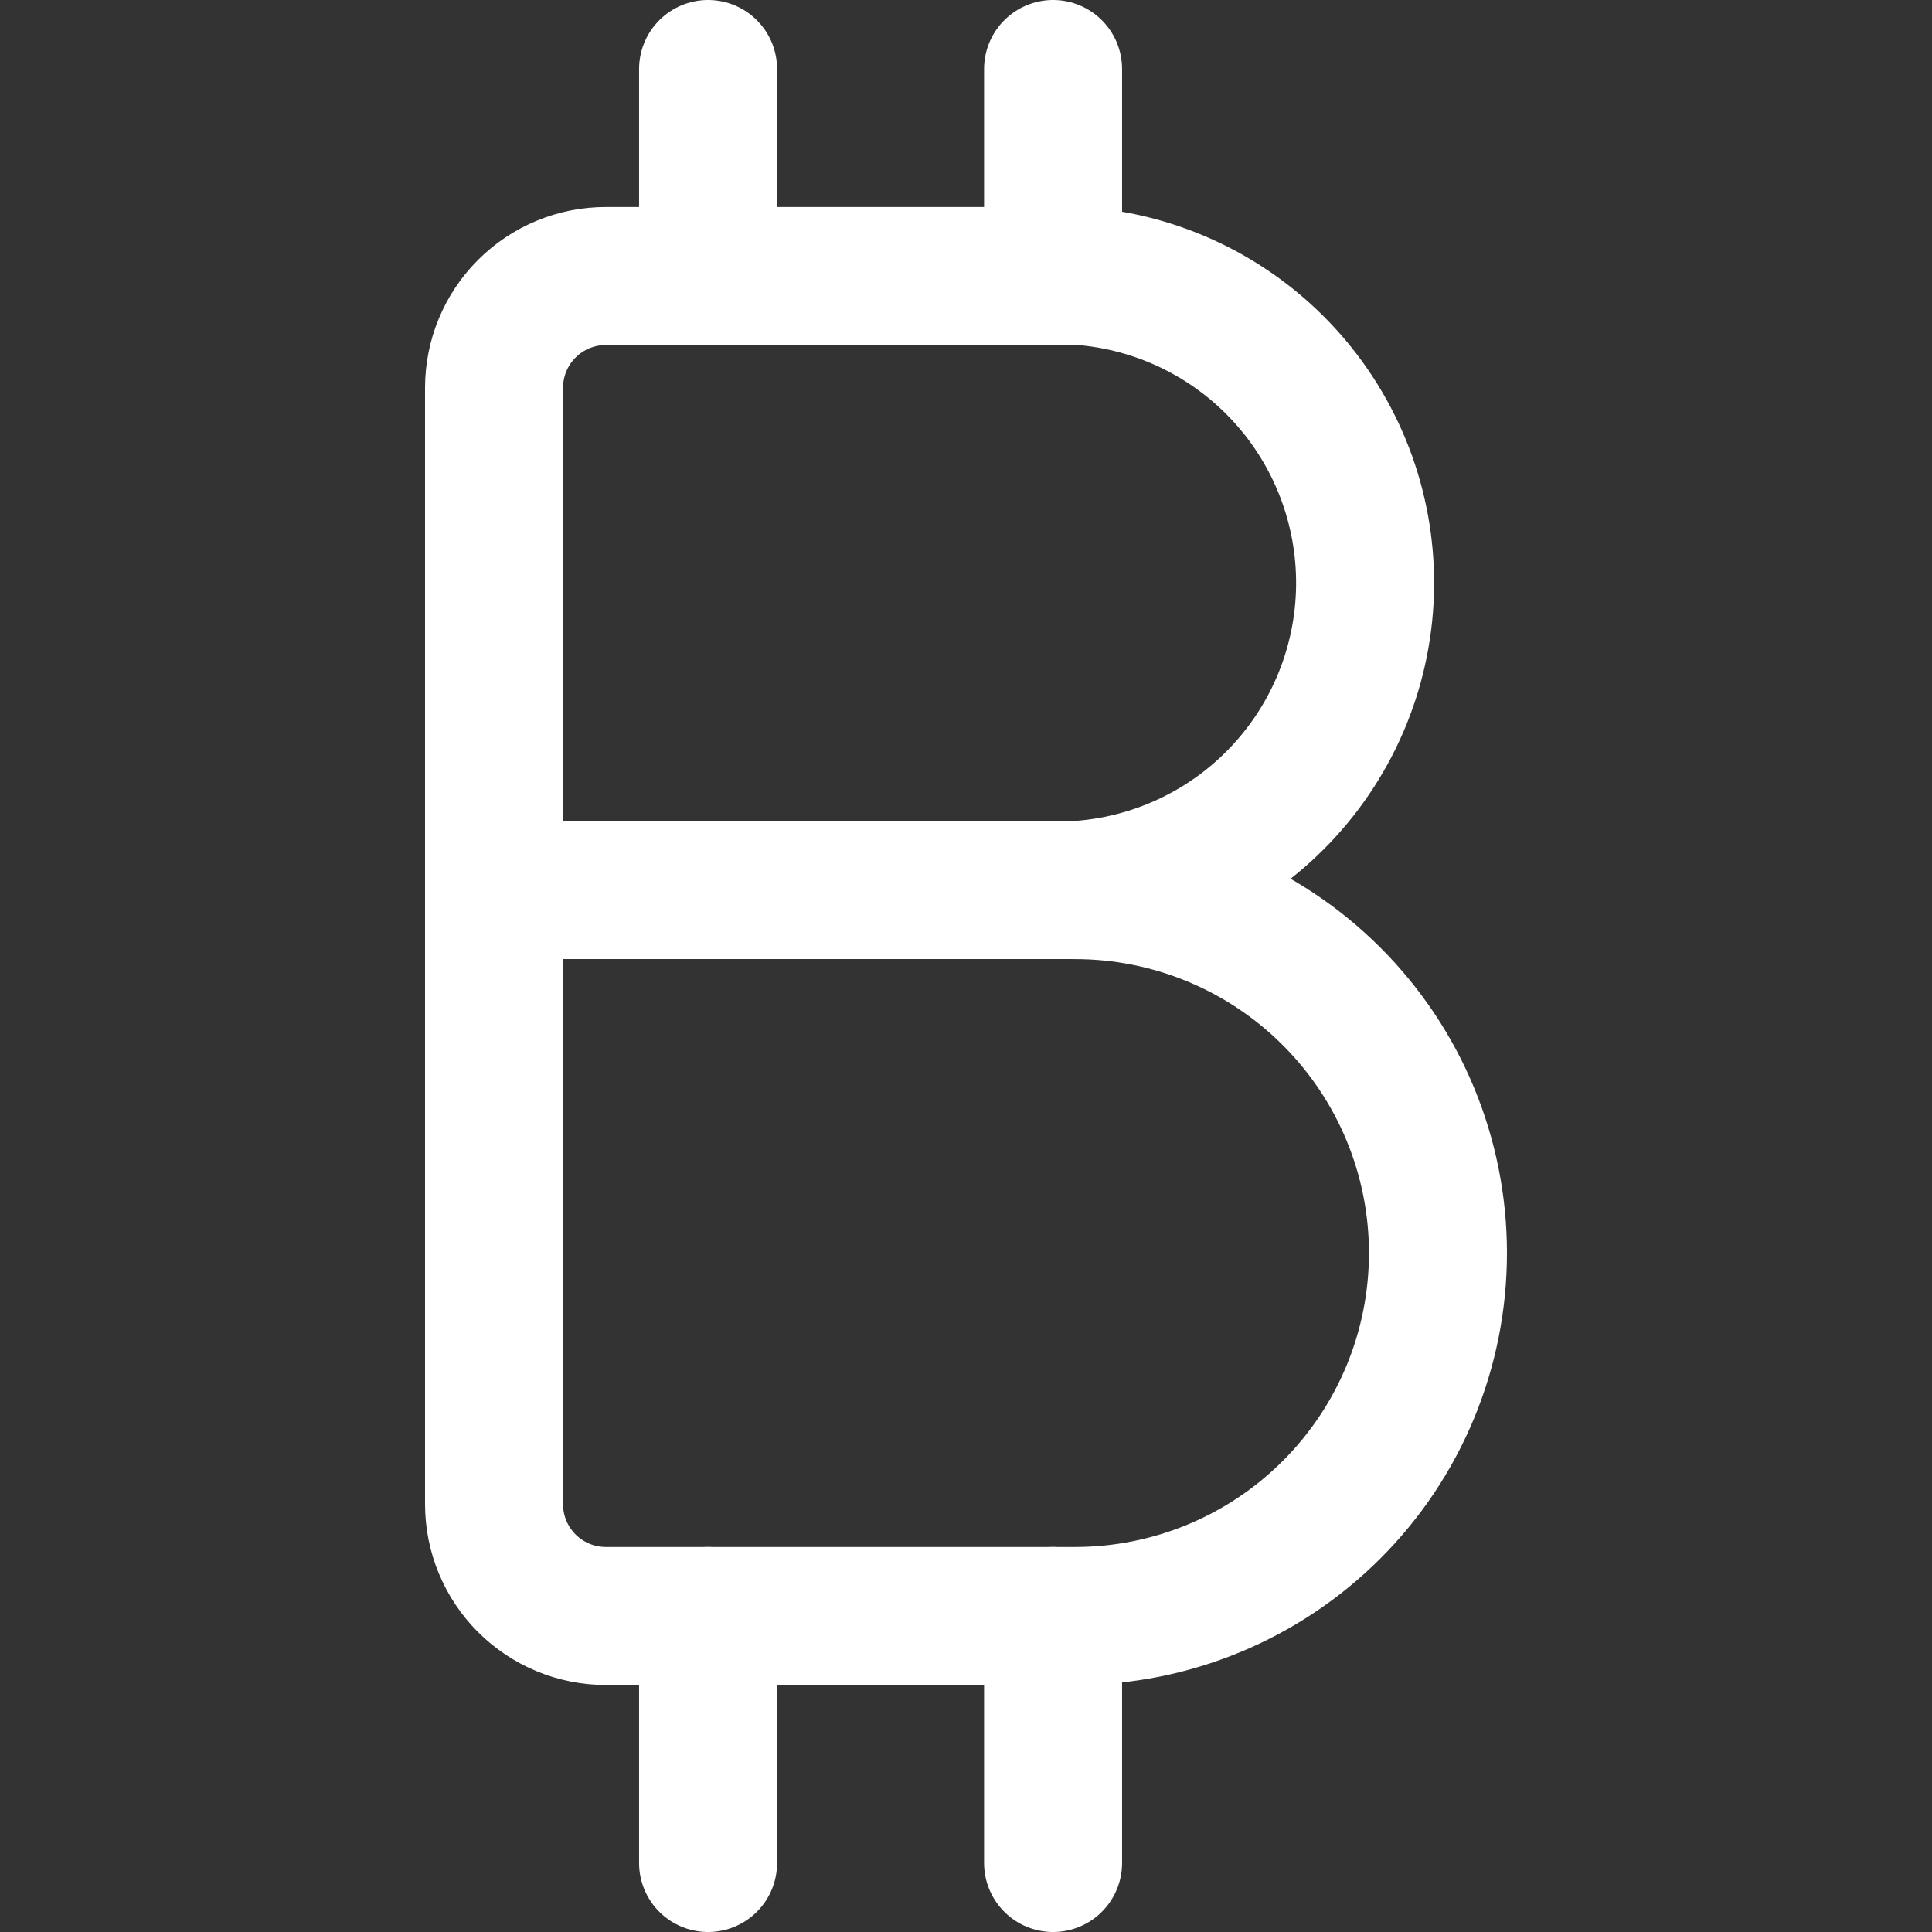
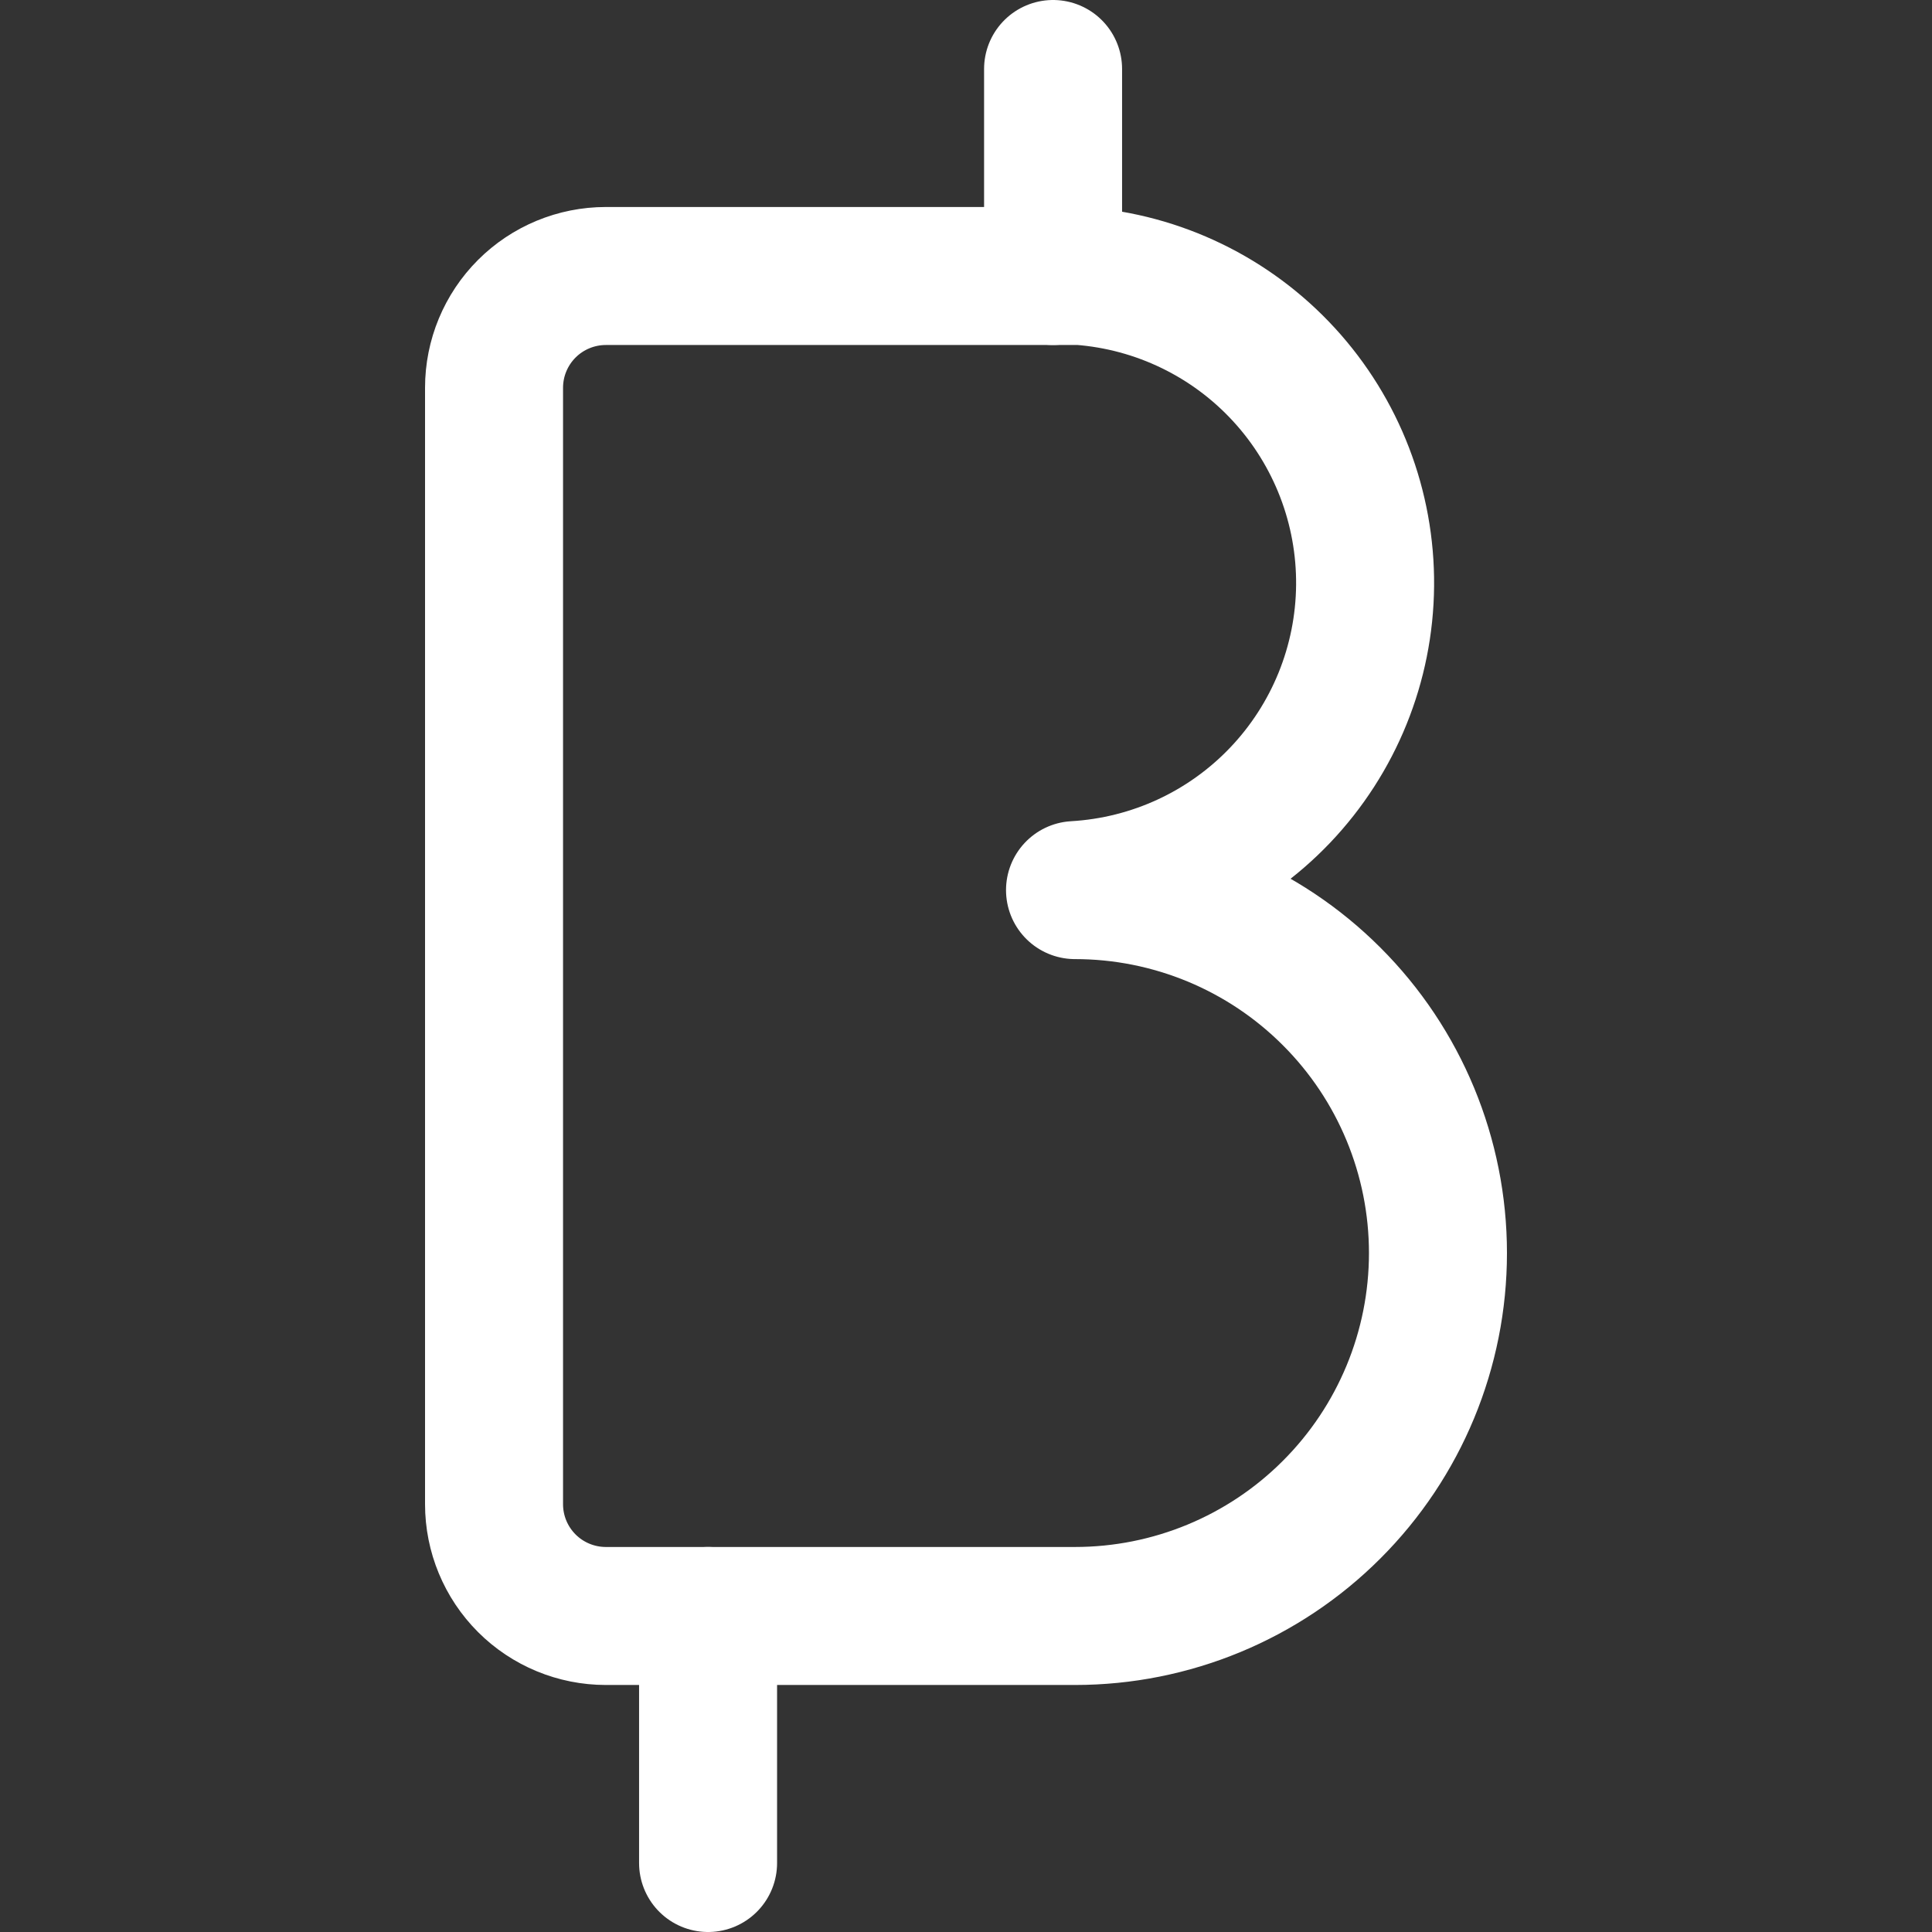
<svg xmlns="http://www.w3.org/2000/svg" width="28" height="28" viewBox="0 0 28 28" fill="none">
  <rect x="0" y="0" width="28" height="28" fill="#333333" stroke="none" />
  <path d="M15.58 12.9C16.71 12.835 17.773 12.343 18.553 11.524C19.334 10.704 19.774 9.619 19.784 8.487C19.794 7.356 19.374 6.263 18.608 5.429C17.843 4.596 16.789 4.085 15.66 4H8.78C8.351 4 7.938 4.171 7.635 4.474C7.331 4.778 7.16 5.19 7.16 5.62V21.8C7.16 22.23 7.331 22.642 7.635 22.946C7.938 23.249 8.351 23.42 8.78 23.42H15.58C16.975 23.42 18.313 22.866 19.299 21.879C20.286 20.893 20.84 19.555 20.84 18.16C20.84 16.765 20.286 15.427 19.299 14.441C18.313 13.454 16.975 12.9 15.58 12.9Z" stroke="white" stroke-width="2" stroke-linecap="round" stroke-linejoin="round" />
-   <path d="M10.262 4V1" stroke="white" stroke-width="2" stroke-linecap="round" stroke-linejoin="round" />
  <path d="M15.262 4V1" stroke="white" stroke-width="2" stroke-linecap="round" stroke-linejoin="round" />
  <path d="M10.262 27V23.42" stroke="white" stroke-width="2" stroke-linecap="round" stroke-linejoin="round" />
-   <path d="M15.262 27V23.42" stroke="white" stroke-width="2" stroke-linecap="round" stroke-linejoin="round" />
-   <path d="M15.66 12.899H7.16" stroke="white" stroke-width="2" stroke-linecap="round" stroke-linejoin="round" />
</svg>